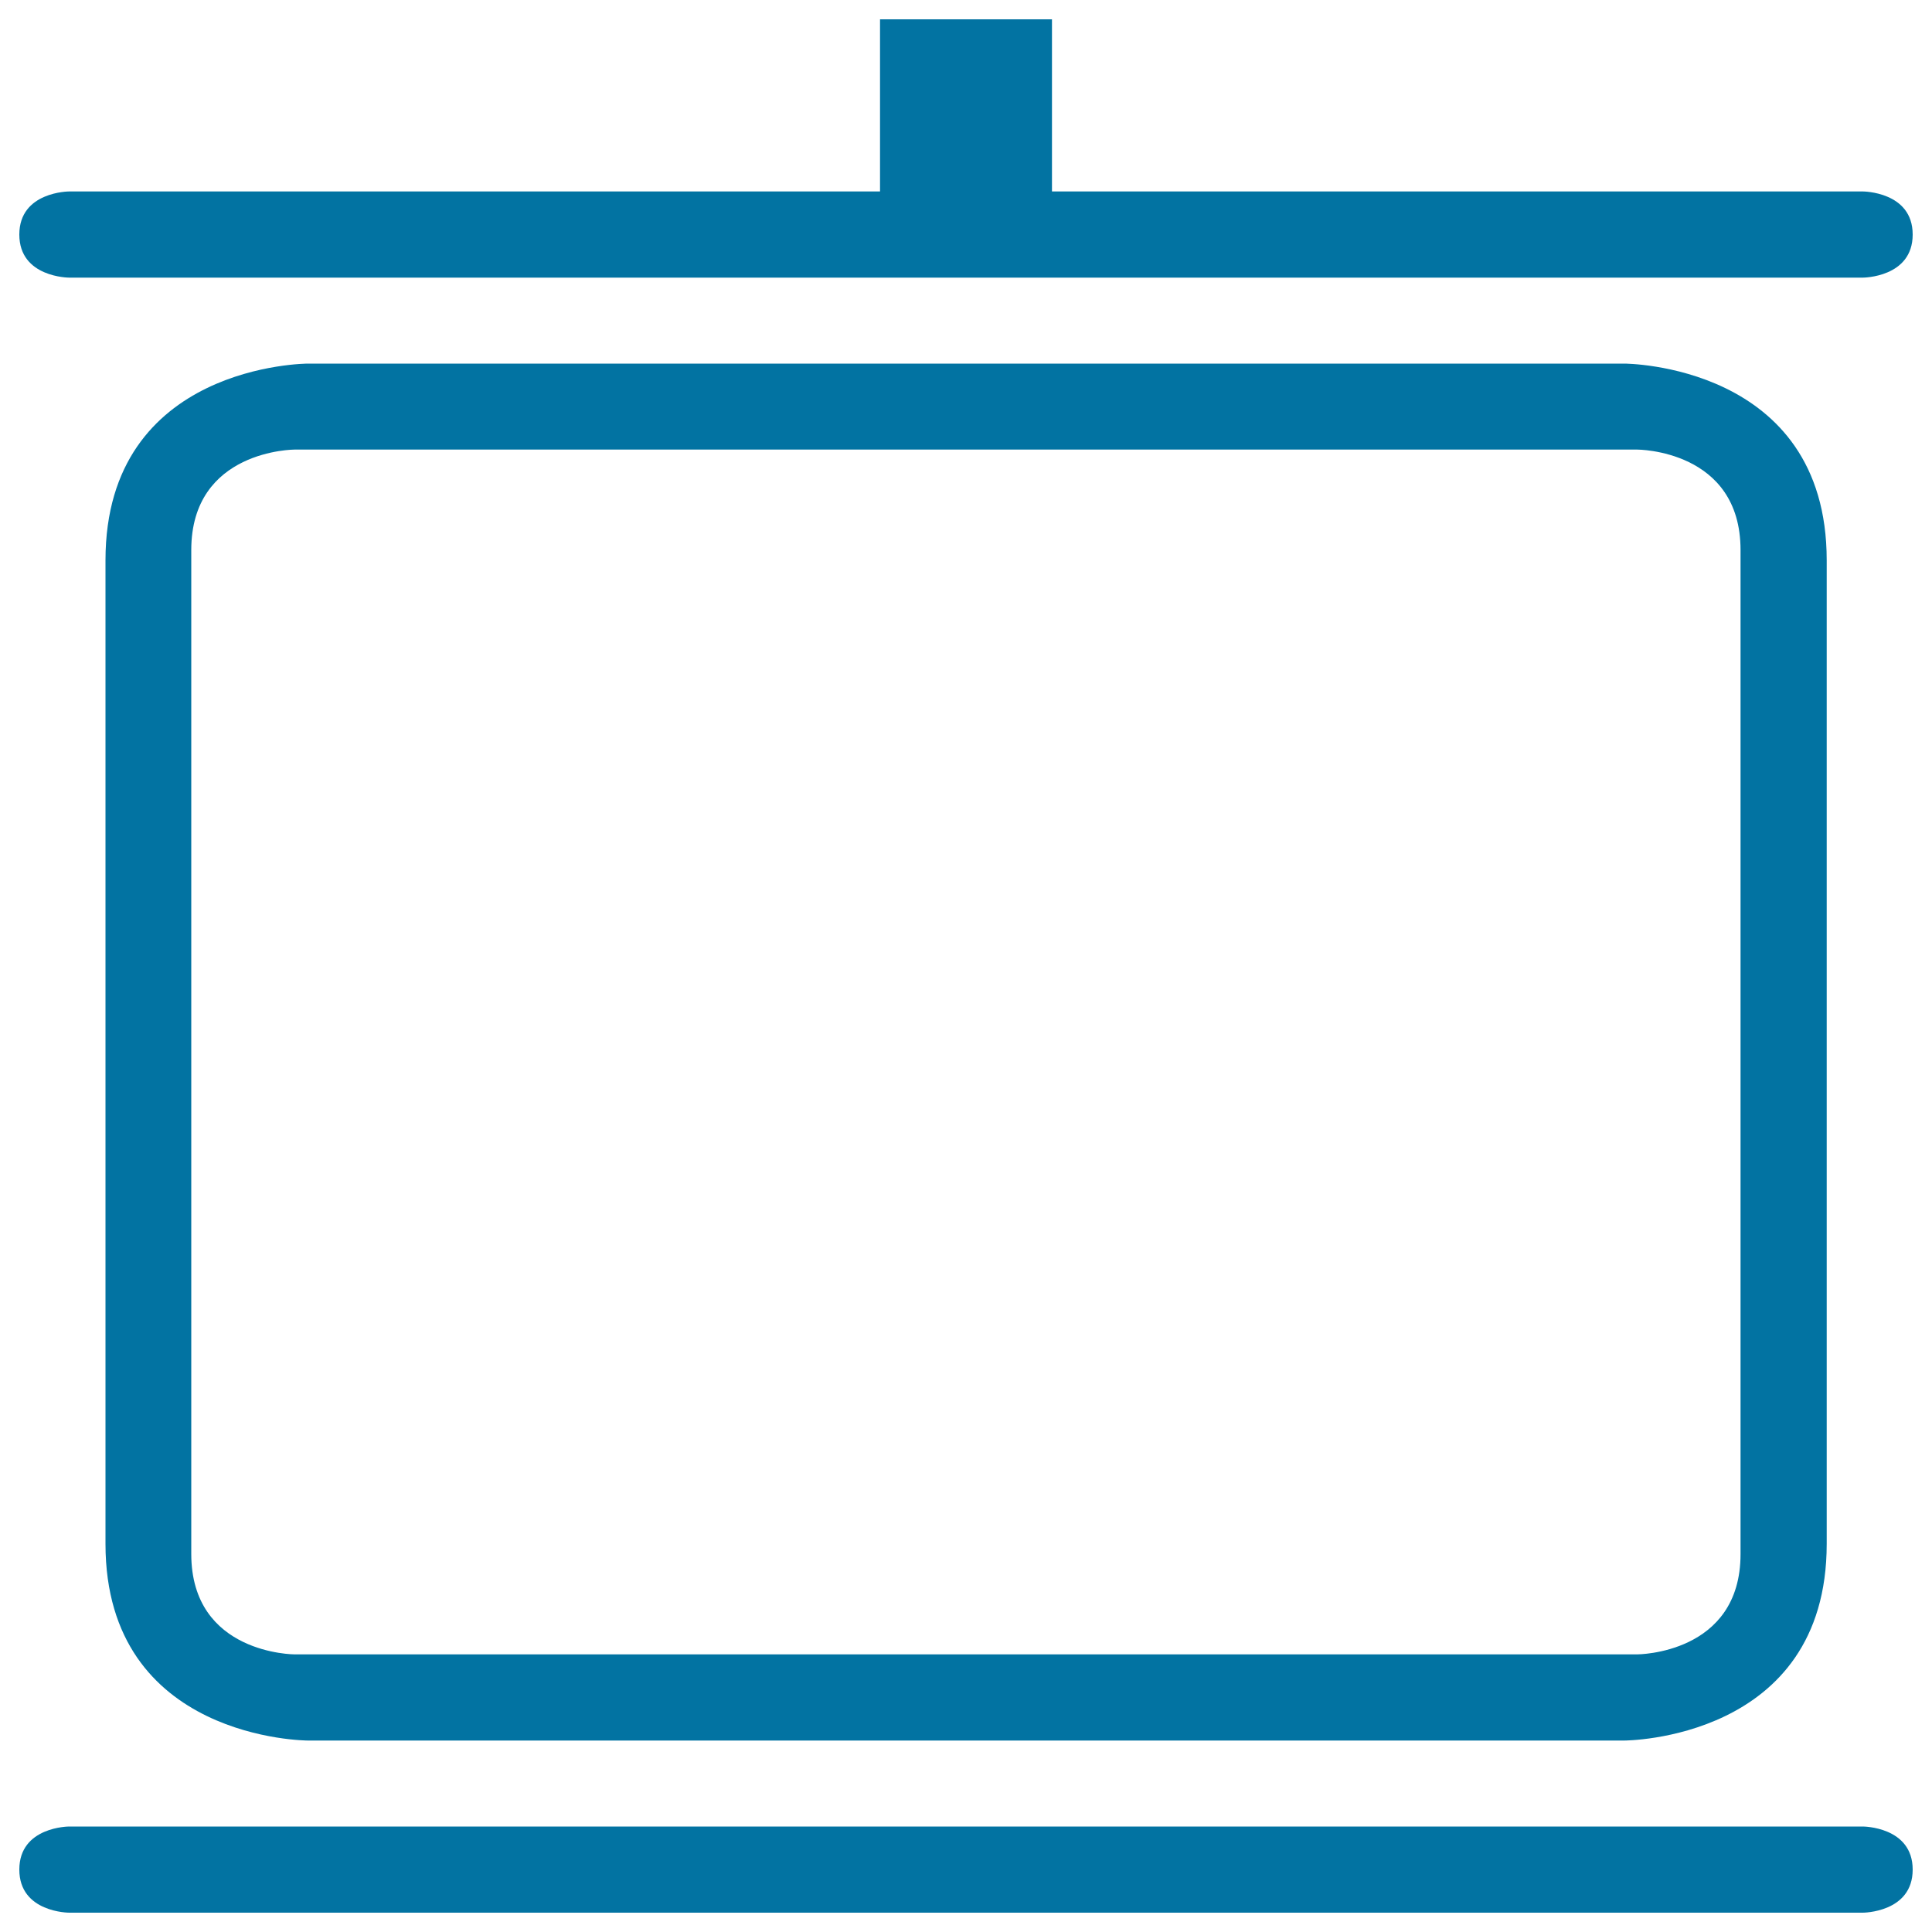
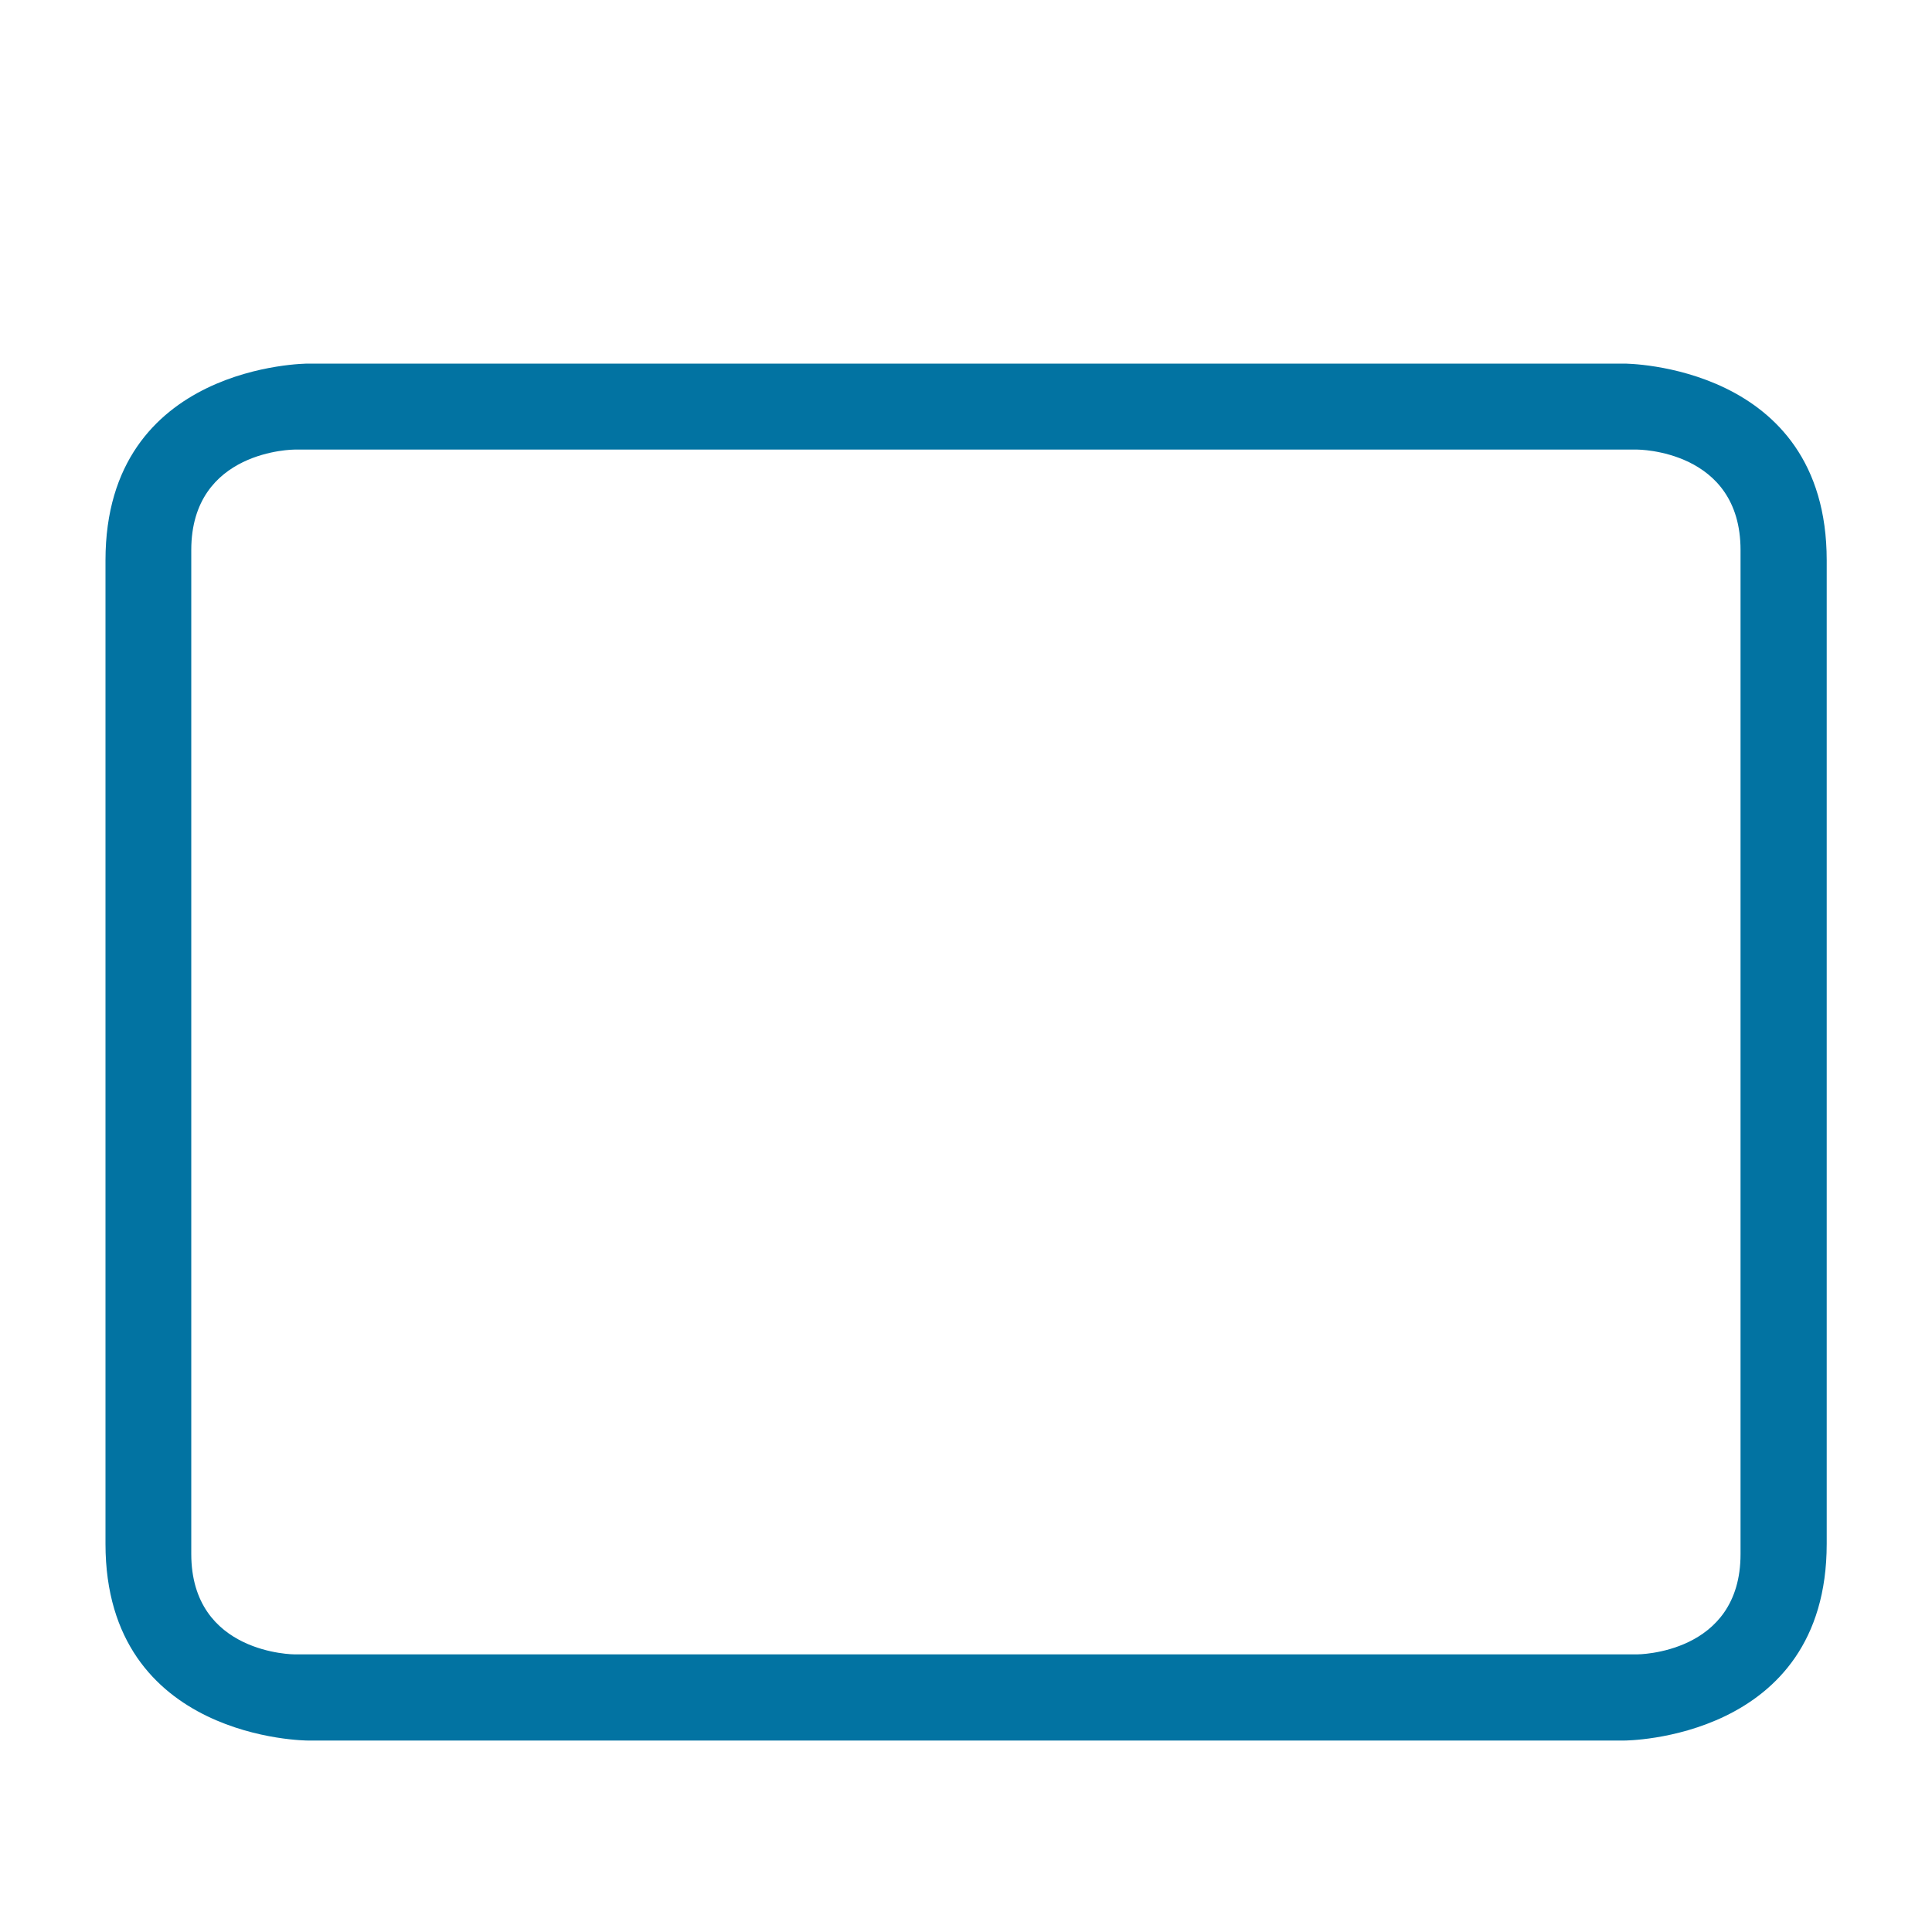
<svg xmlns="http://www.w3.org/2000/svg" viewBox="0 0 1000 1000" style="fill:#0273a2">
  <title>Whiteboard Outline SVG icon</title>
  <g>
    <g>
-       <path d="M455.5,10v89.1H35.8c0,0-25.8,0-25.8,22.3s25.8,22.3,25.8,22.3h928.4c0,0,25.8,0,25.8-22.3s-25.8-22.3-25.8-22.3H544.5V10H455.5z" />
-       <path d="M35.8,990h928.4c0,0,25.8,0,25.8-22.3c0-22.3-25.8-22.3-25.8-22.3H35.8c0,0-25.8,0-25.8,22.3C10,990,35.8,990,35.8,990z" />
      <path d="M159.4,188.2c0,0-104.8,0-104.8,101.8v509.1c0,101.8,104.8,101.8,104.8,101.8h681.3c0,0,104.8,0,104.8-101.8V290c0-101.8-104.8-101.8-104.8-101.8H159.4z M900.9,284.7v519.7c0,51.9-53.5,51.9-53.5,51.9H152.5c0,0-53.5,0-53.5-52V284.7c0-52,53.5-52,53.5-52h694.9C847.5,232.7,900.9,232.7,900.9,284.7z" />
    </g>
  </g>
</svg>